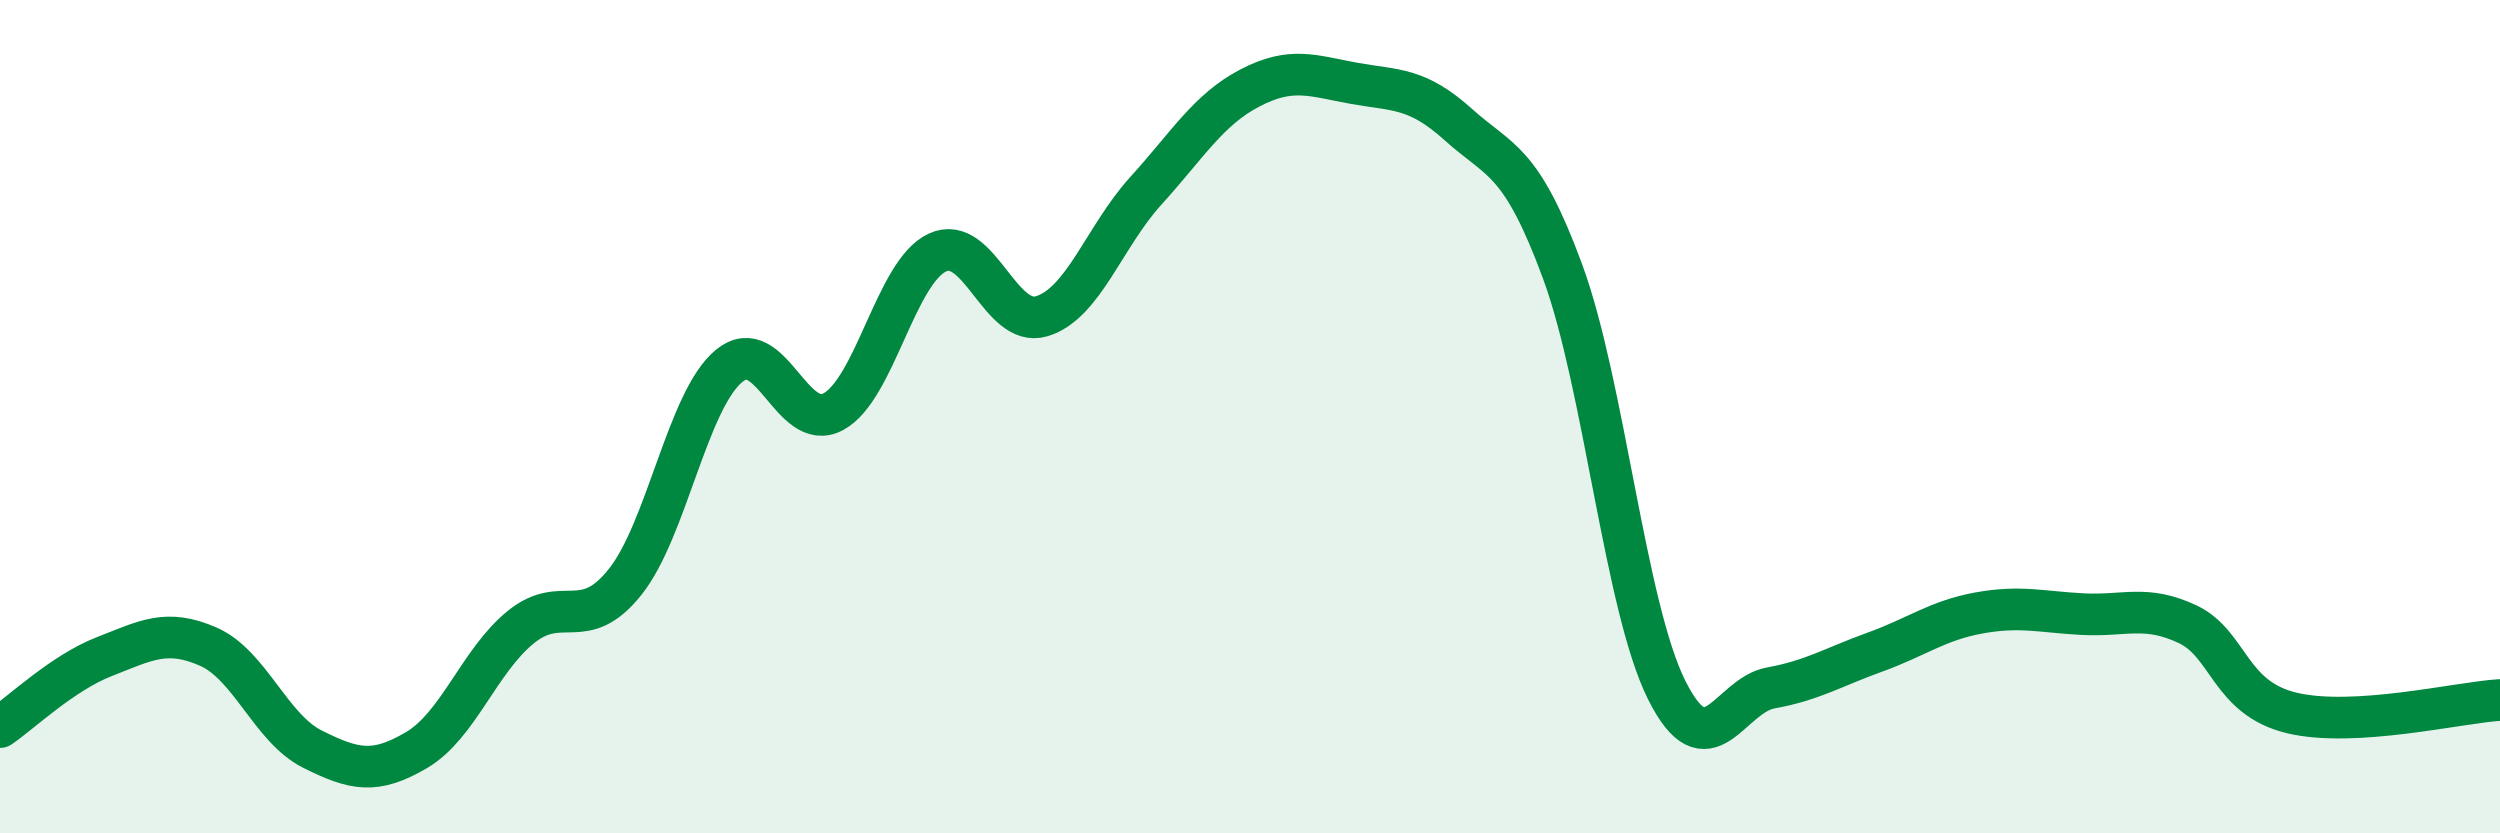
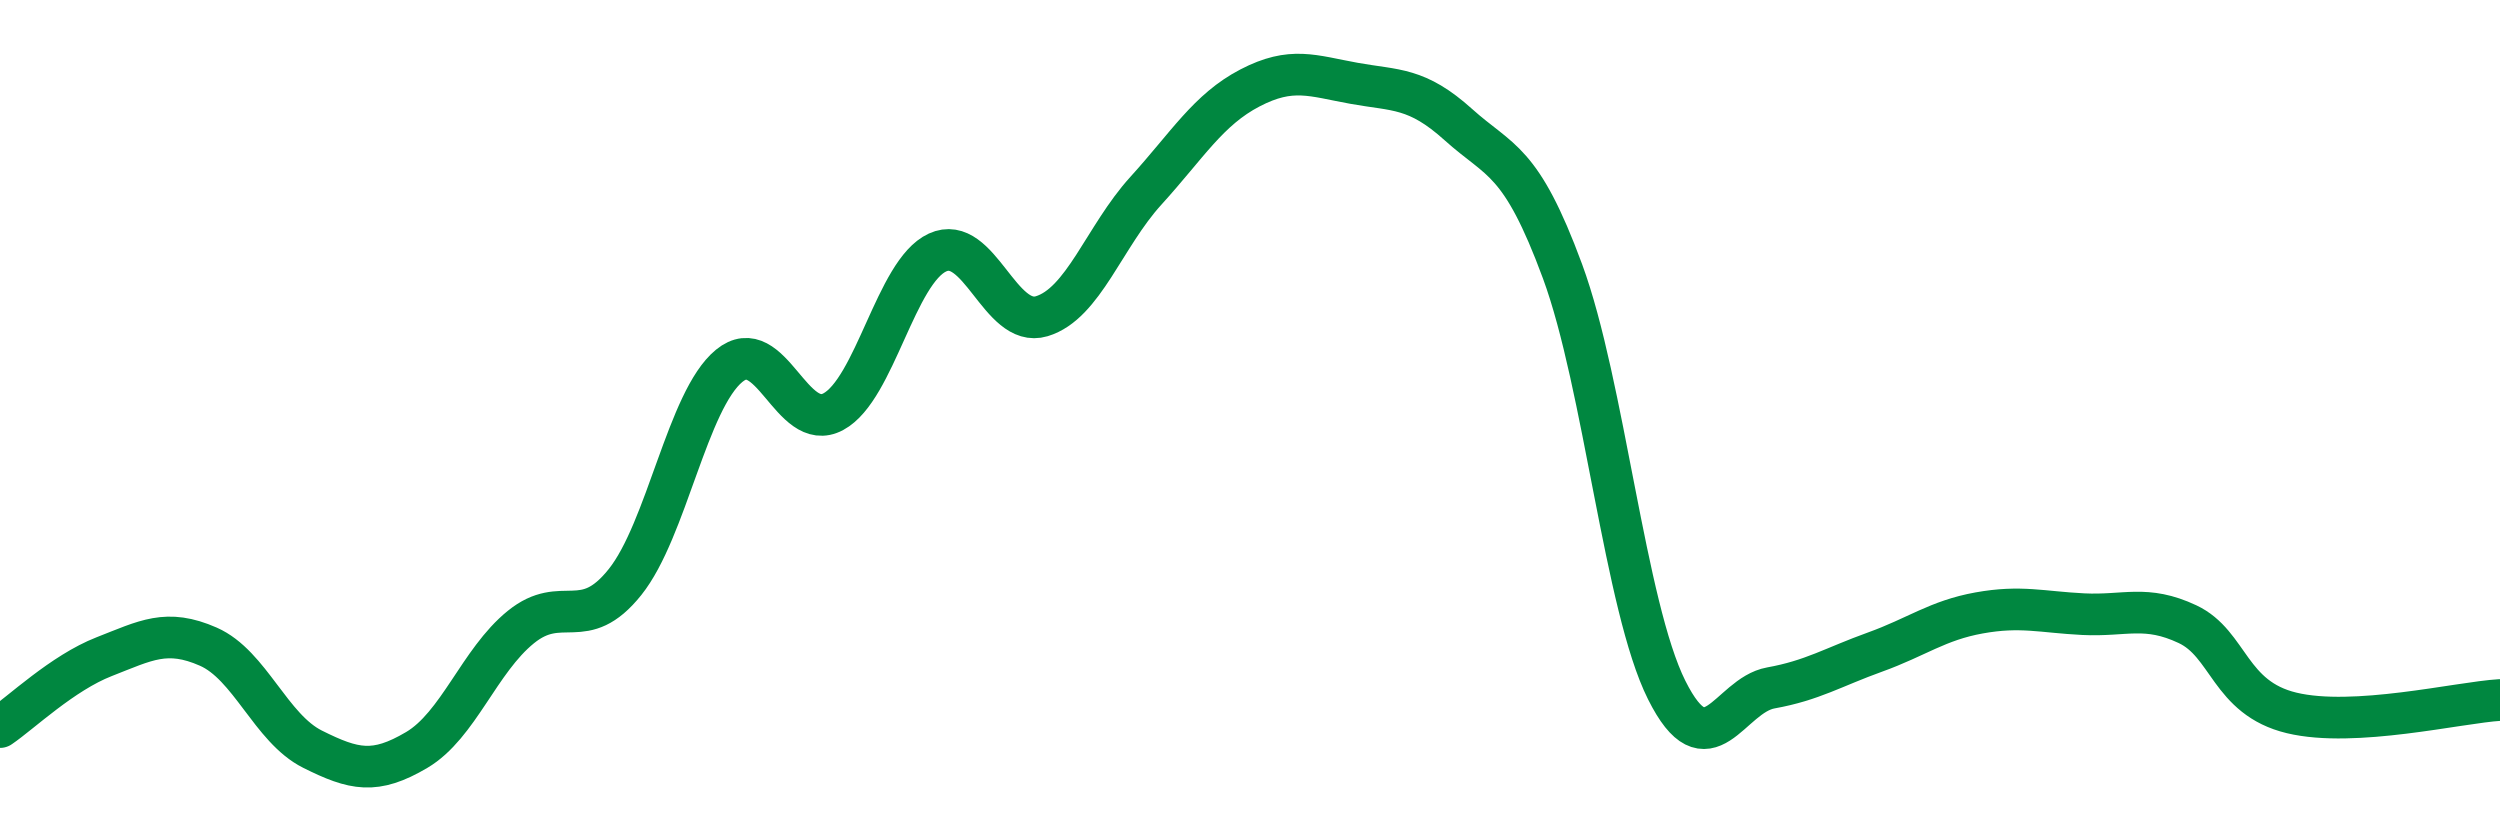
<svg xmlns="http://www.w3.org/2000/svg" width="60" height="20" viewBox="0 0 60 20">
-   <path d="M 0,17.45 C 0.5,17.11 1.5,16.15 2.5,15.76 C 3.5,15.37 4,15.08 5,15.52 C 6,15.96 6.5,17.48 7.5,17.98 C 8.5,18.48 9,18.59 10,18 C 11,17.41 11.5,15.86 12.5,15.05 C 13.5,14.24 14,15.22 15,13.97 C 16,12.72 16.5,9.6 17.5,8.78 C 18.5,7.96 19,10.42 20,9.88 C 21,9.34 21.5,6.52 22.5,6.06 C 23.5,5.6 24,7.89 25,7.59 C 26,7.29 26.5,5.68 27.5,4.58 C 28.5,3.48 29,2.63 30,2.11 C 31,1.59 31.5,1.82 32.5,2 C 33.5,2.18 34,2.09 35,2.99 C 36,3.89 36.5,3.8 37.5,6.51 C 38.5,9.22 39,14.56 40,16.56 C 41,18.56 41.5,16.69 42.5,16.51 C 43.5,16.33 44,16.01 45,15.65 C 46,15.29 46.5,14.89 47.5,14.71 C 48.5,14.53 49,14.69 50,14.74 C 51,14.79 51.5,14.51 52.5,14.98 C 53.5,15.45 53.5,16.75 55,17.11 C 56.5,17.47 59,16.86 60,16.8L60 20L0 20Z" fill="#008740" opacity="0.1" stroke-linecap="round" stroke-linejoin="round" />
  <path d="M 0,17.45 C 0.5,17.11 1.5,16.15 2.5,15.76 C 3.5,15.37 4,15.08 5,15.52 C 6,15.96 6.5,17.48 7.5,17.98 C 8.5,18.48 9,18.59 10,18 C 11,17.41 11.5,15.86 12.5,15.05 C 13.5,14.24 14,15.22 15,13.97 C 16,12.72 16.5,9.6 17.5,8.78 C 18.5,7.96 19,10.42 20,9.88 C 21,9.34 21.5,6.52 22.5,6.06 C 23.5,5.6 24,7.89 25,7.59 C 26,7.29 26.5,5.68 27.5,4.58 C 28.5,3.48 29,2.63 30,2.11 C 31,1.59 31.5,1.82 32.5,2 C 33.5,2.18 34,2.09 35,2.99 C 36,3.89 36.5,3.8 37.5,6.51 C 38.5,9.22 39,14.56 40,16.56 C 41,18.56 41.5,16.69 42.5,16.51 C 43.5,16.33 44,16.01 45,15.65 C 46,15.29 46.5,14.89 47.5,14.71 C 48.5,14.53 49,14.69 50,14.74 C 51,14.79 51.5,14.51 52.5,14.98 C 53.5,15.45 53.5,16.75 55,17.11 C 56.5,17.47 59,16.86 60,16.8" stroke="#008740" stroke-width="1" fill="none" stroke-linecap="round" stroke-linejoin="round" />
</svg>